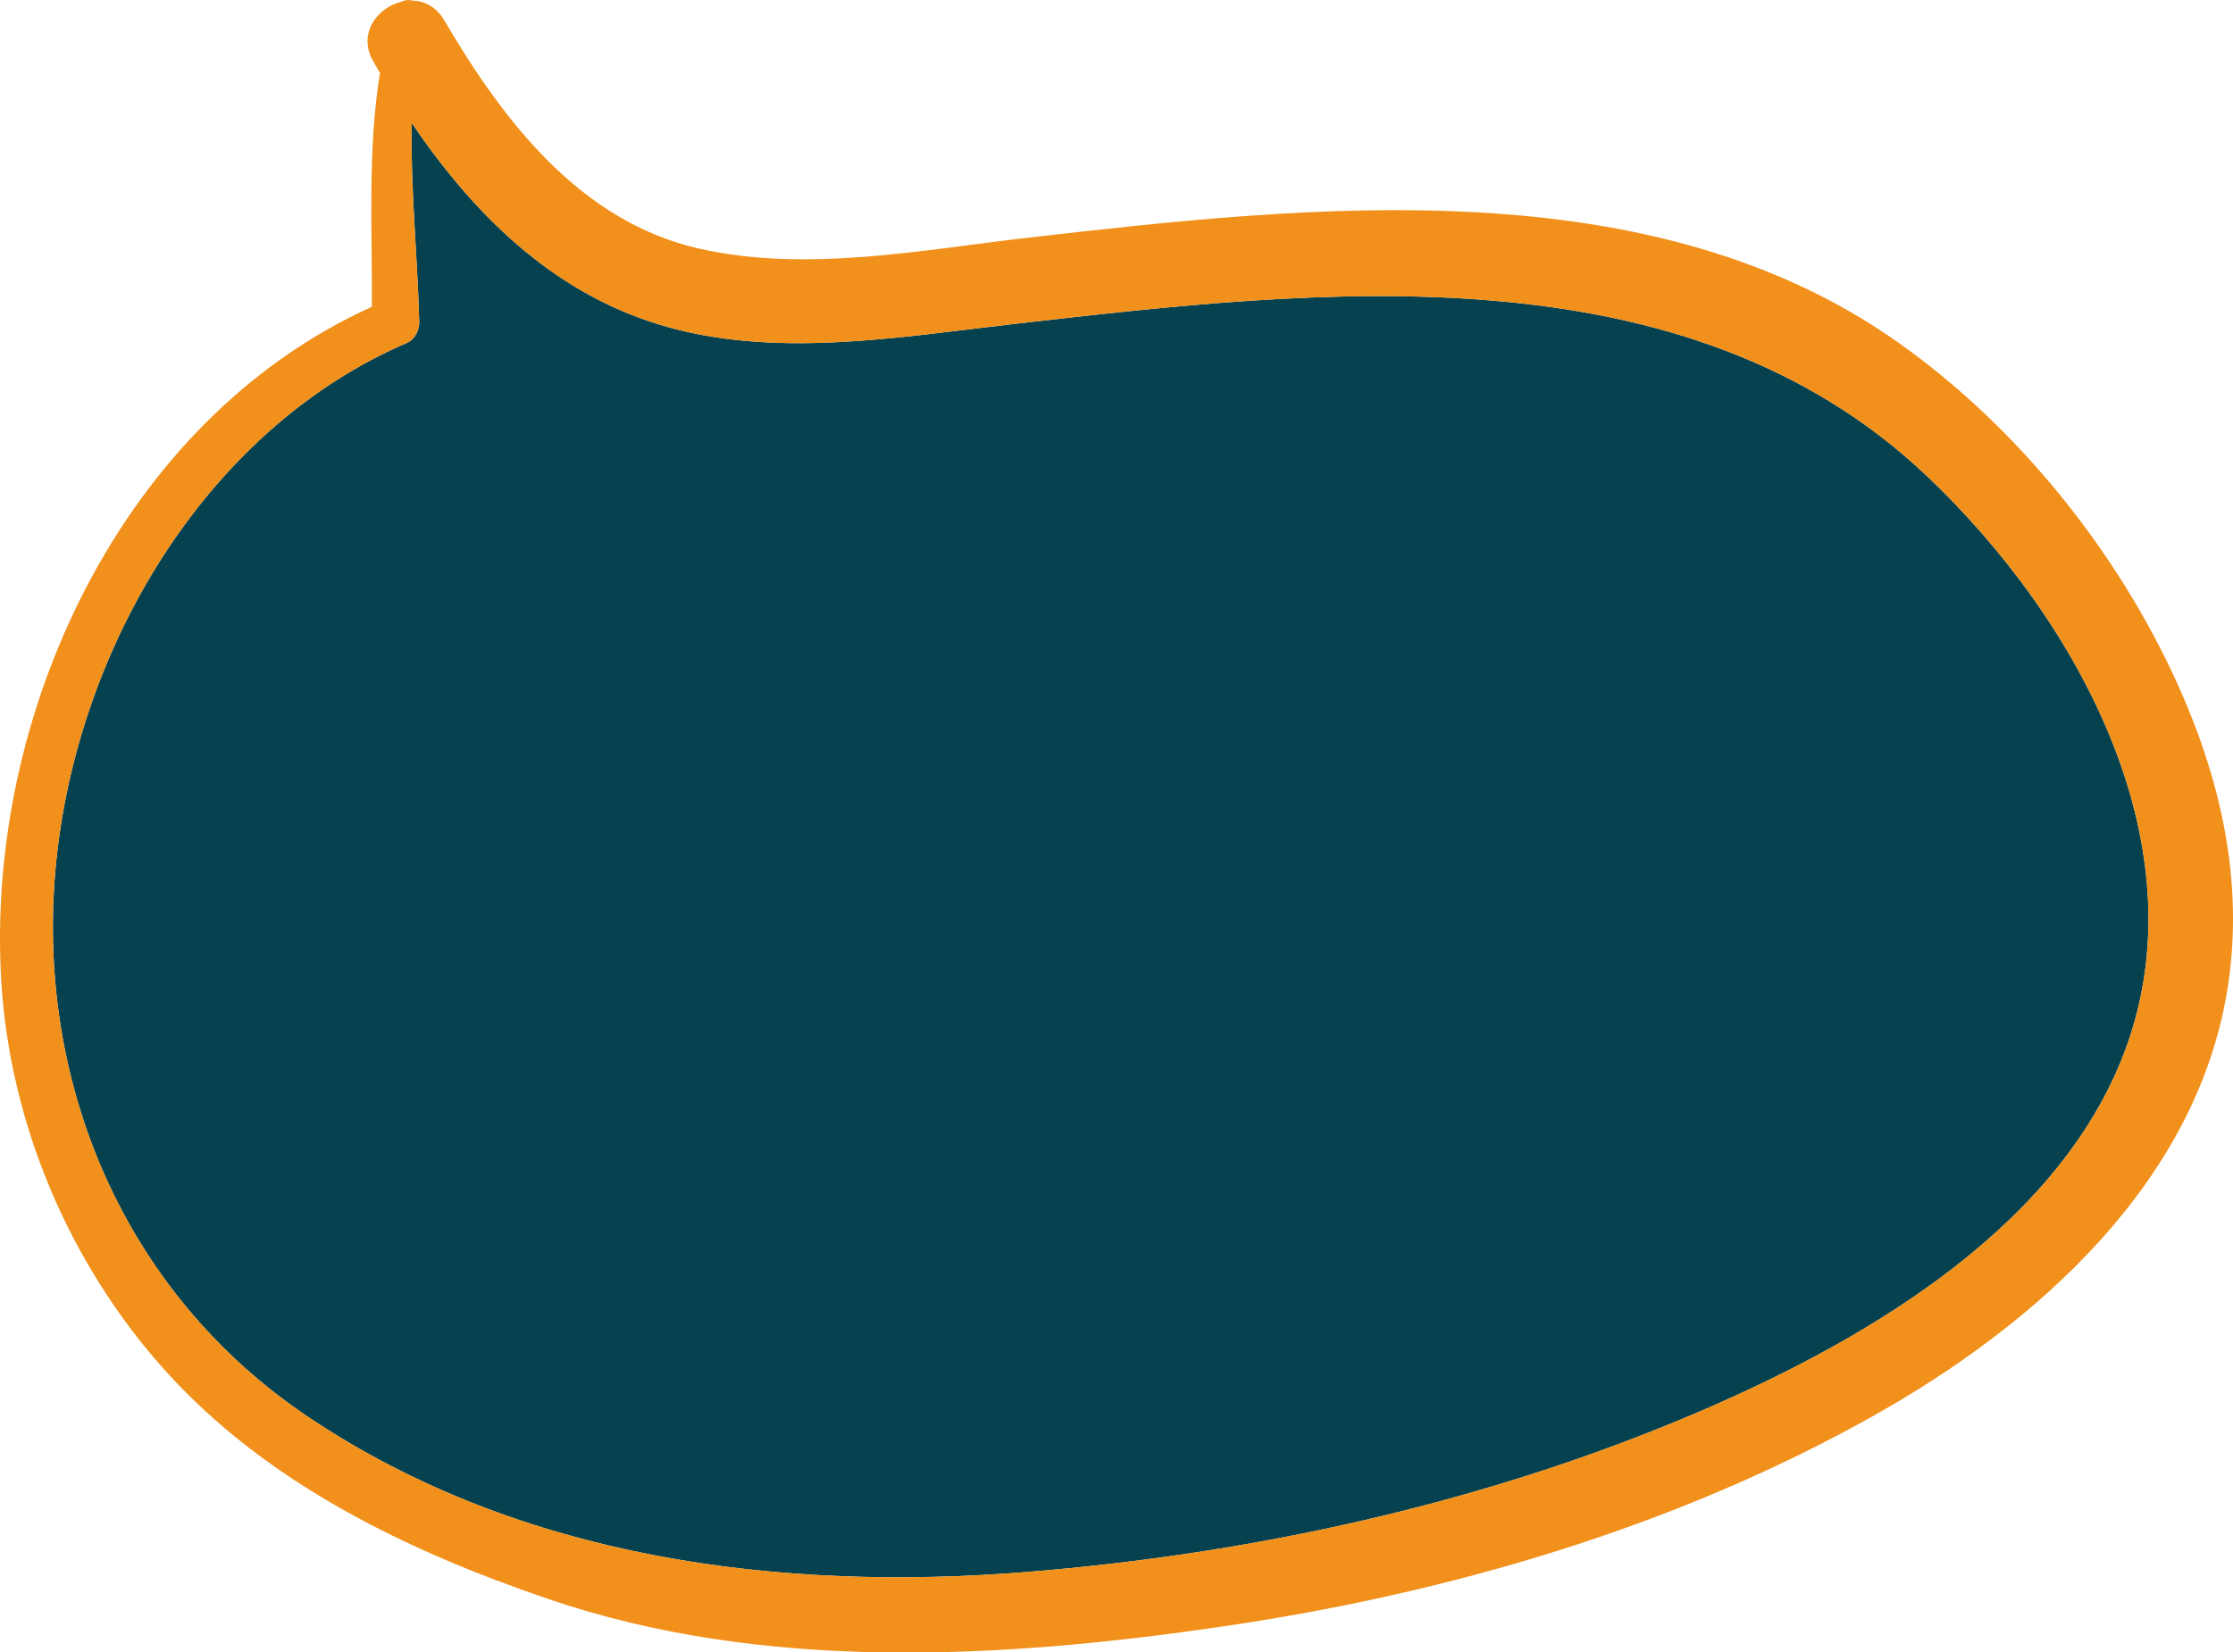
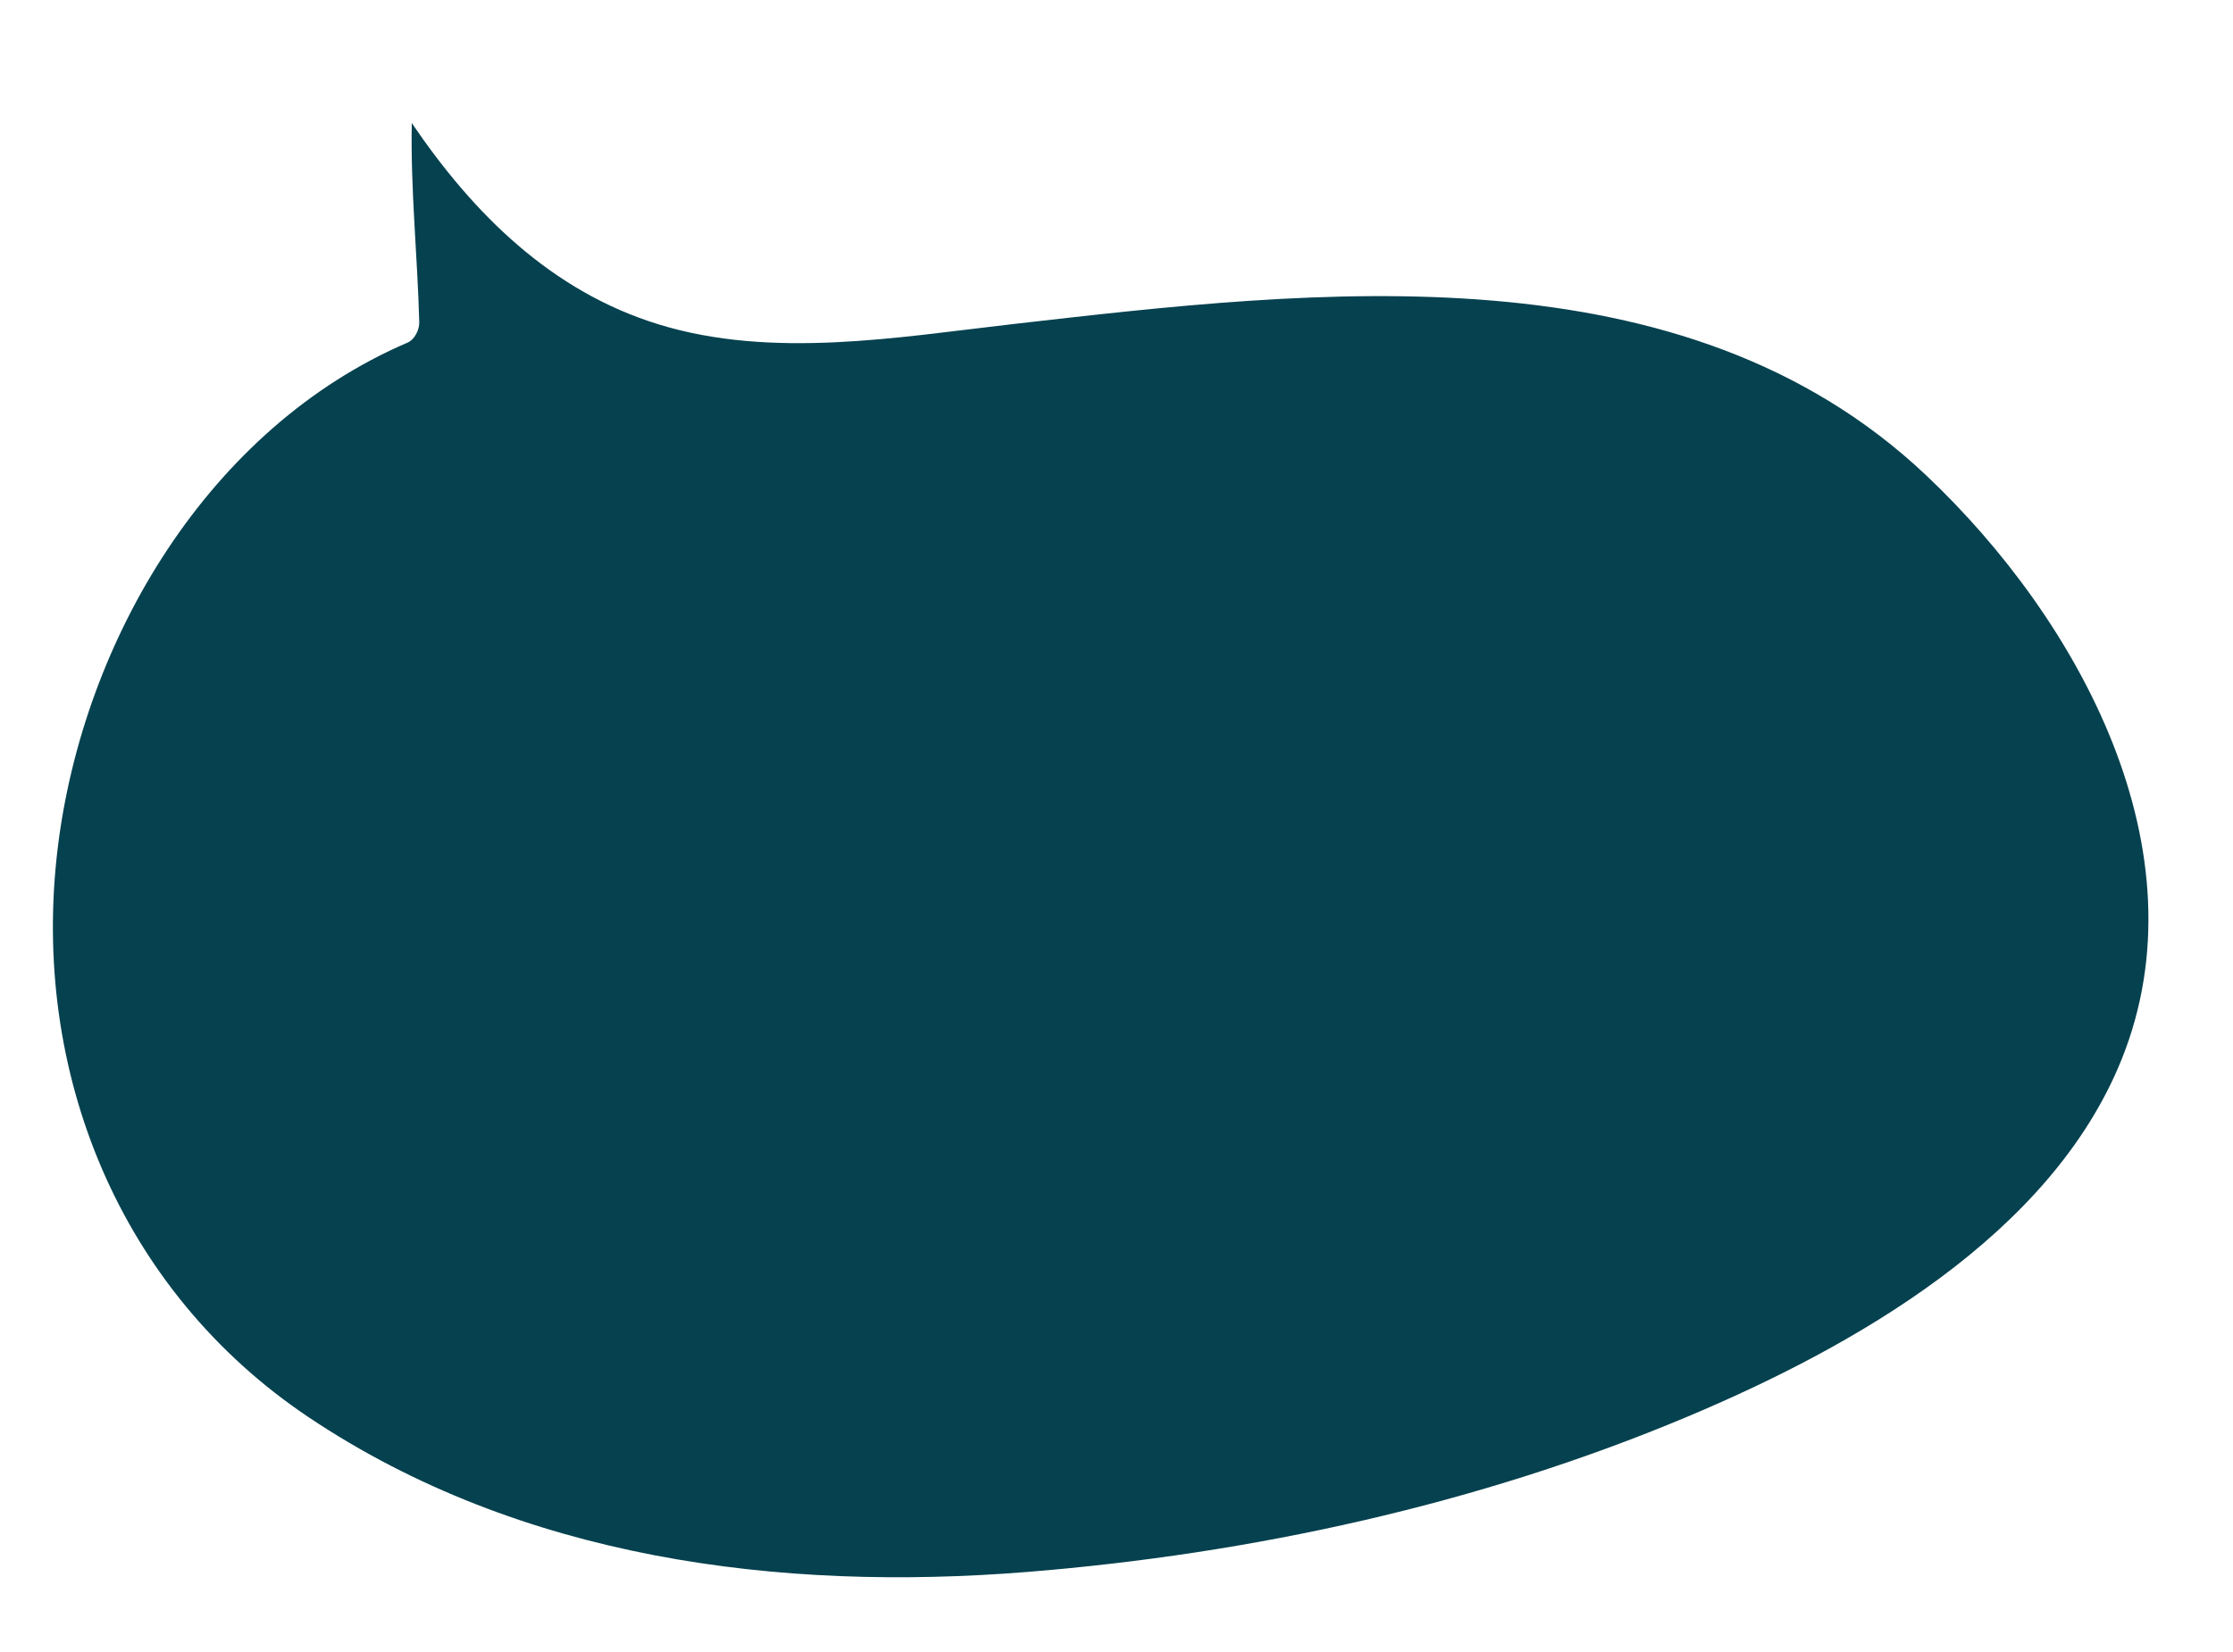
<svg xmlns="http://www.w3.org/2000/svg" fill="#f1901a" height="370.1" preserveAspectRatio="xMidYMid meet" version="1" viewBox="0.0 0.0 500.0 370.1" width="500" zoomAndPan="magnify">
  <defs>
    <clipPath id="a">
      <path d="M 0 0 L 500 0 L 500 370.129 L 0 370.129 Z M 0 0" />
    </clipPath>
  </defs>
  <g>
    <g id="change1_1">
      <path d="M 69.215 317.492 C 116.562 349.152 174.449 356.547 230.062 352.066 C 280.328 348.012 331.199 336.898 377.766 317.324 C 415 301.676 459.145 276.715 475.027 237.359 C 493.898 190.594 465.535 138.84 431.309 106.473 C 376.938 55.066 294.957 64.785 226.691 72.598 C 200.91 75.551 172.938 80.461 147.52 72.664 C 123.395 65.258 105.941 47.797 92.203 27.559 C 91.906 42.395 93.488 57.355 93.875 72.137 C 93.926 73.824 92.871 76.043 91.242 76.742 C 46.875 95.766 18.605 143.191 12.918 189.996 C 6.832 240.023 26.766 289.109 69.215 317.492" fill="#06414f" />
    </g>
    <g clip-path="url(#a)" id="change2_1">
-       <path d="M 12.918 189.996 C 18.605 143.191 46.875 95.766 91.242 76.742 C 92.871 76.043 93.926 73.824 93.875 72.137 C 93.488 57.355 91.906 42.395 92.203 27.559 C 105.941 47.797 123.395 65.258 147.52 72.664 C 172.938 80.461 200.91 75.551 226.691 72.598 C 294.957 64.785 376.938 55.066 431.309 106.473 C 465.535 138.84 493.898 190.594 475.027 237.359 C 459.145 276.715 415 301.676 377.766 317.324 C 331.199 336.898 280.328 348.012 230.062 352.066 C 174.449 356.547 116.562 349.152 69.215 317.492 C 26.766 289.109 6.832 240.023 12.918 189.996 Z M 36.973 306.949 C 59.75 332.242 91.152 347.352 122.859 358.16 C 170.953 374.559 224.215 371.531 273.695 364.293 C 324.004 356.93 374.738 342.188 419.25 317.234 C 455.98 296.652 492.105 264.684 498.848 220.945 C 502.453 197.566 497.297 174.758 487.68 153.418 C 474.246 123.613 451.941 95.836 425.355 76.934 C 369.941 37.52 294.051 45.949 230.445 53.207 C 206.375 55.957 180.566 61.141 156.535 55.68 C 129.84 49.609 112.637 26.988 99.484 4.559 C 97.703 1.516 95.047 0.207 92.355 0.129 C 91.555 -0.094 90.684 -0.023 89.938 0.371 C 84.5 1.645 79.965 7.531 83.621 13.832 C 84.102 14.668 84.594 15.504 85.086 16.34 C 82.281 33.523 83.379 51.305 83.266 68.711 C 27.172 94.094 -3.371 160.203 0.297 219.922 C 2.258 251.844 15.637 283.25 36.973 306.949" fill="inherit" />
-     </g>
+       </g>
  </g>
</svg>